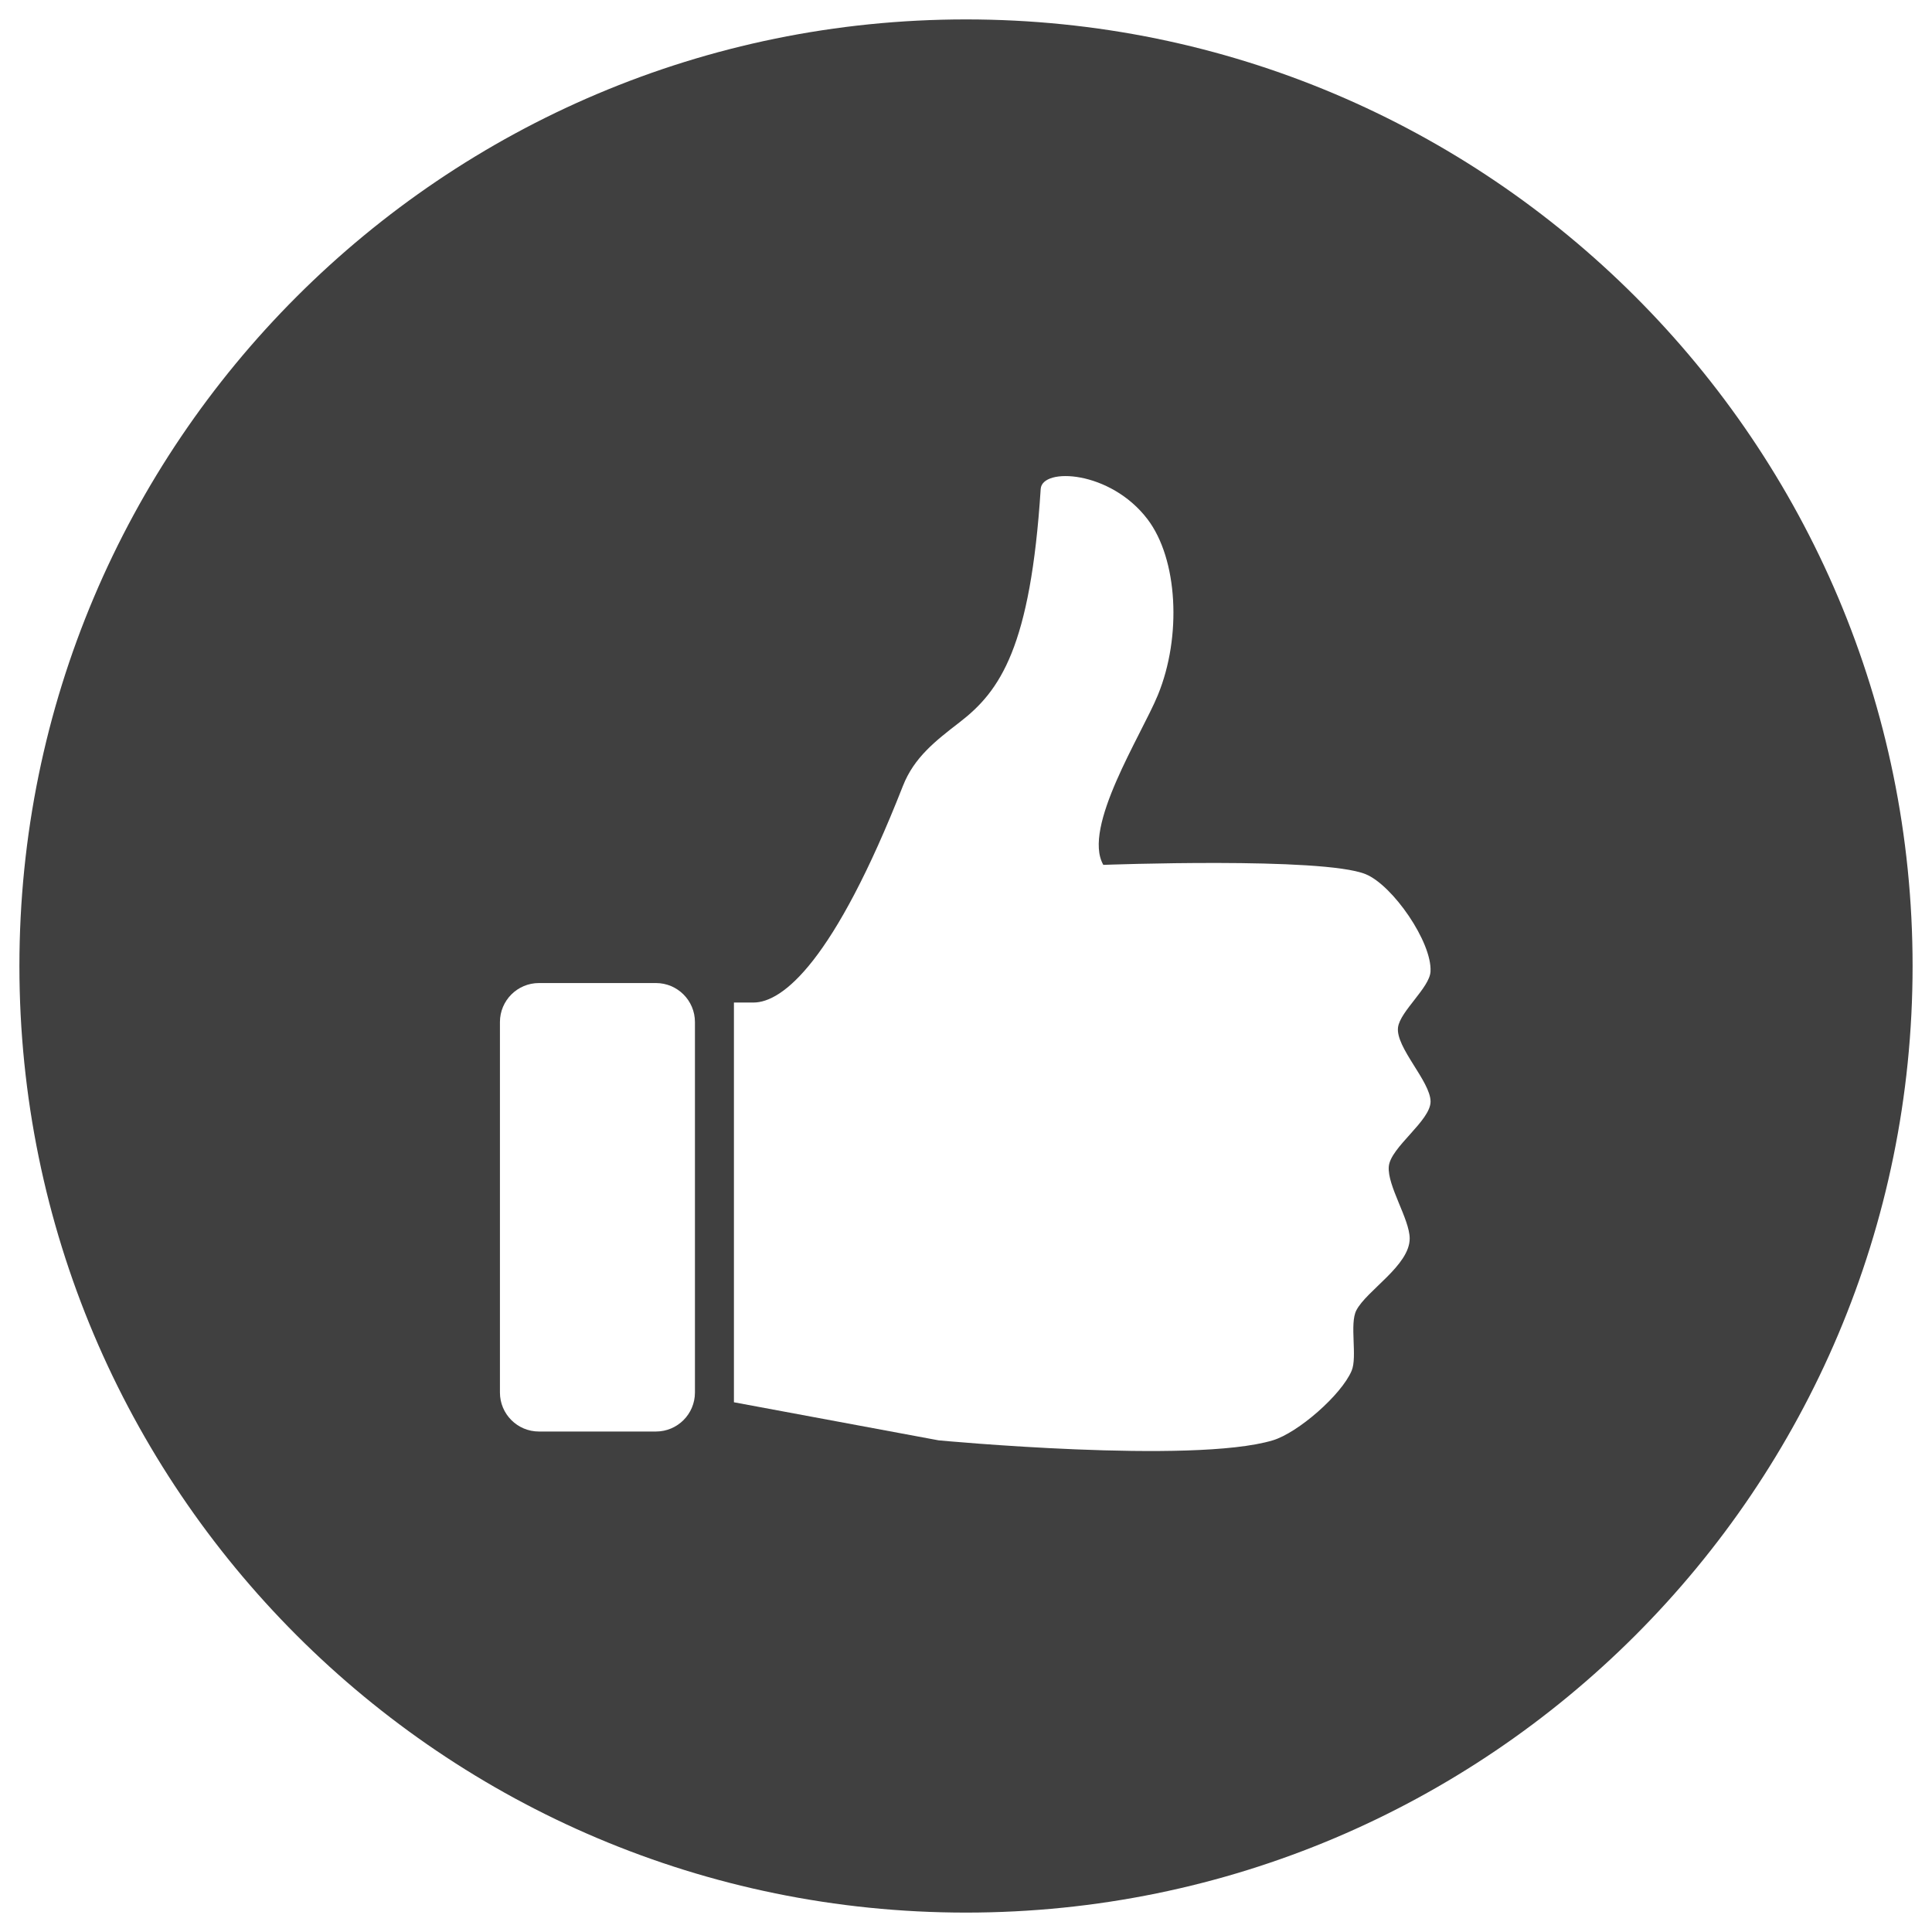
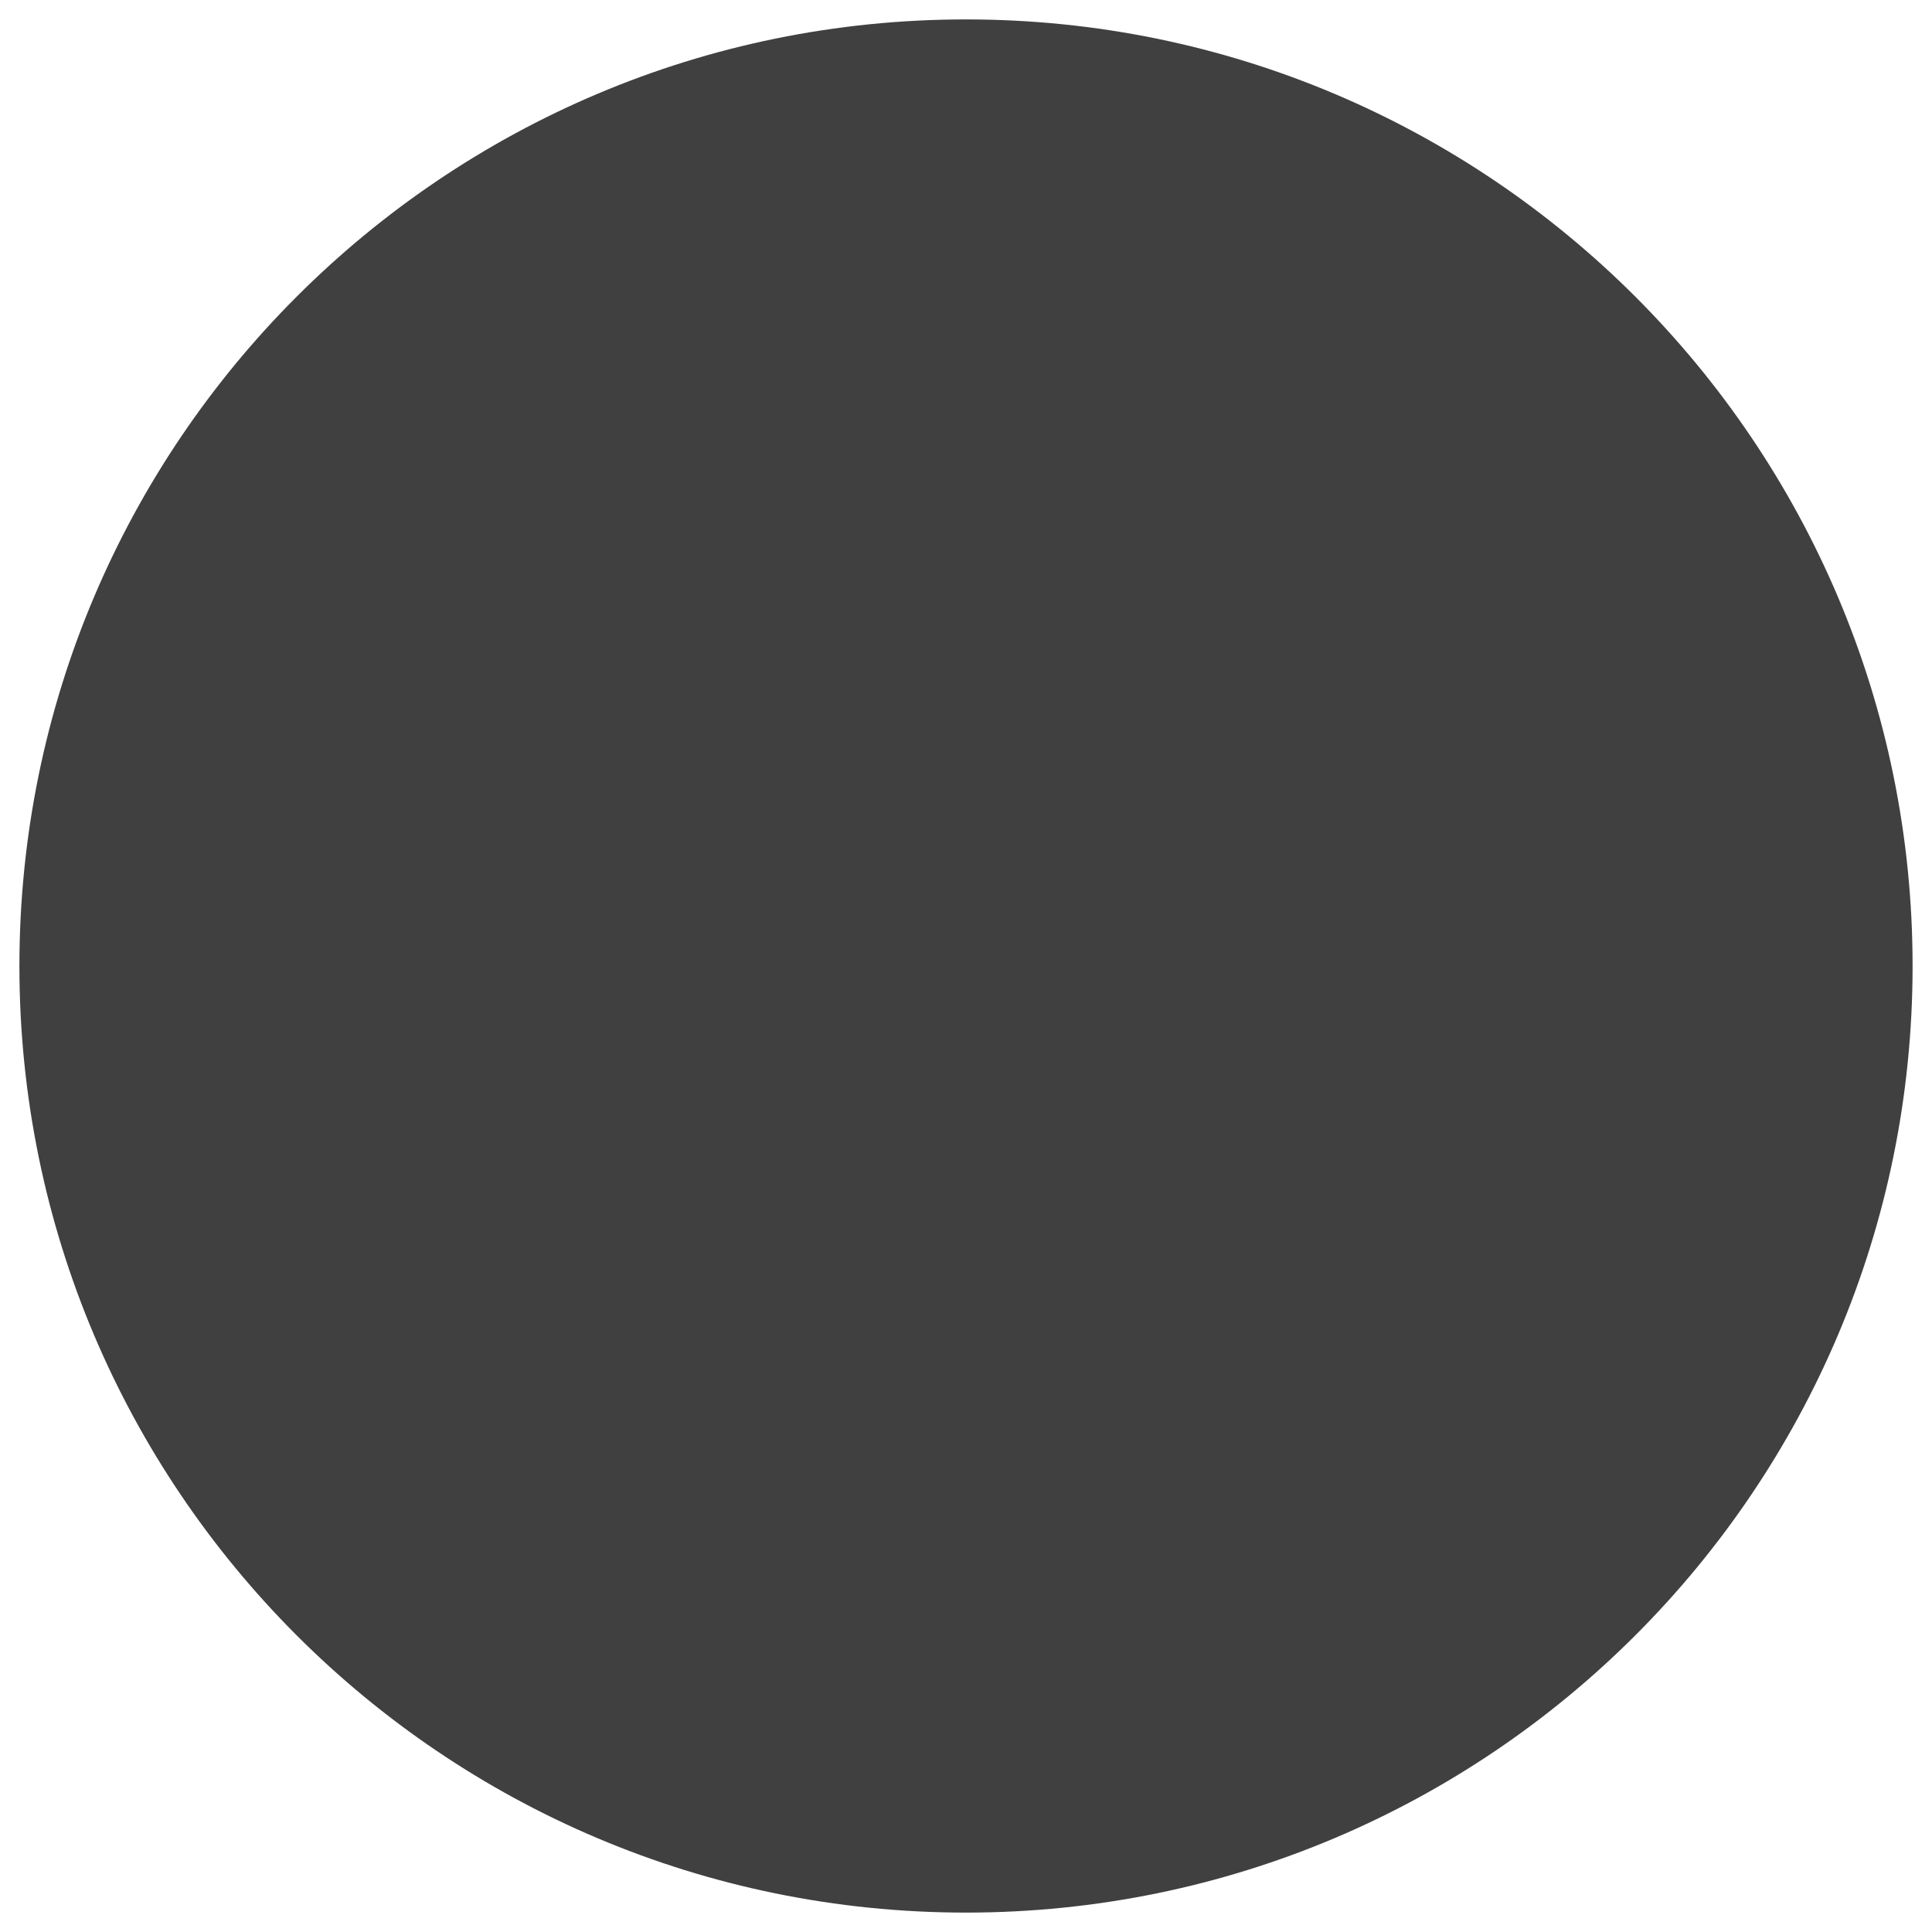
<svg xmlns="http://www.w3.org/2000/svg" width="480" zoomAndPan="magnify" viewBox="0 0 360 360" height="480" preserveAspectRatio="xMidYMid" version="1.0" id="svg8">
  <defs id="defs4">
    <clipPath id="f8ff0e3b24">
      <path d="M 11.117,11.117 H 363.883 V 363.883 H 11.117 Z m 0,0" clip-rule="nonzero" id="path1" />
    </clipPath>
    <clipPath id="cdf749f2fb">
      <path d="m 187.5,11.117 c -97.414,0 -176.383,78.969 -176.383,176.383 0,97.414 78.969,176.383 176.383,176.383 97.414,0 176.383,-78.969 176.383,-176.383 0,-97.414 -78.969,-176.383 -176.383,-176.383 z m 0,0" clip-rule="nonzero" id="path2" />
    </clipPath>
    <clipPath id="9af49b2a70">
-       <path d="M 144,96 H 274.781 V 278 H 144 Z m 0,0" clip-rule="nonzero" id="path3" />
-     </clipPath>
+       </clipPath>
    <clipPath id="c99b367b11">
-       <path d="M 100.031,190 H 137 v 85 h -36.969 z m 0,0" clip-rule="nonzero" id="path4" />
-     </clipPath>
+       </clipPath>
  </defs>
  <rect x="-45" width="450" fill="#ffffff" y="-45" height="450" fill-opacity="1" id="rect4" />
-   <rect x="-45" width="450" fill="#ffffff" y="-45" height="450" fill-opacity="1" id="rect5" />
  <g clip-path="url(#f8ff0e3b24)" id="g6" transform="translate(-7.5,-7.5)">
    <g clip-path="url(#cdf749f2fb)" id="g5">
      <path fill="#404040" d="M 11.117,11.117 H 363.883 V 363.883 H 11.117 Z m 0,0" fill-opacity="1" fill-rule="nonzero" id="path5" />
    </g>
  </g>
  <g clip-path="url(#9af49b2a70)" id="g7" transform="translate(-7.5,-7.5)">
-     <path fill="#ffffff" d="m 268.004,198.922 c 0.391,-2.977 5.875,-7.379 6.051,-10.375 0.32,-5.453 -7.047,-16.117 -12.105,-18.164 -8.035,-3.25 -48.863,-1.727 -48.863,-1.727 -3.988,-6.977 7.113,-24.203 10.164,-31.641 4.48,-10.898 3.727,-25.359 -1.941,-32.785 -6.922,-9.078 -19.629,-9.684 -19.891,-5.621 -1.895,29.457 -7.531,37.629 -15.082,43.453 -4.535,3.5 -8.5,6.559 -10.594,11.891 -12.867,32.77 -22.402,40.355 -27.852,40.355 h -3.633 v 74.484 l 38.141,7.094 c 0,0 47.352,4.48 62.262,0 4.691,-1.406 12.789,-8.453 14.699,-12.973 1.094,-2.594 -0.422,-8.738 0.871,-11.242 1.902,-3.711 9.953,-8.359 9.945,-13.402 -0.008,-3.598 -4.199,-9.82 -3.895,-13.406 0.305,-3.59 7.789,-8.512 7.785,-12.105 -0.019,-3.773 -6.559,-10.094 -6.062,-13.836 z m 0,0" fill-opacity="1" fill-rule="nonzero" id="path6" />
-   </g>
+     </g>
  <g clip-path="url(#c99b367b11)" id="g8" transform="translate(-7.5,-7.5)">
    <path fill="#ffffff" d="m 136.992,266.977 c 0,4.012 -3.254,7.266 -7.266,7.266 h -21.801 c -4.016,0 -7.27,-3.254 -7.27,-7.266 v -69.035 c 0,-4.012 3.254,-7.266 7.27,-7.266 h 21.801 c 4.012,0 7.266,3.254 7.266,7.266 z m 0,0" fill-opacity="1" fill-rule="nonzero" id="path7" />
  </g>
</svg>